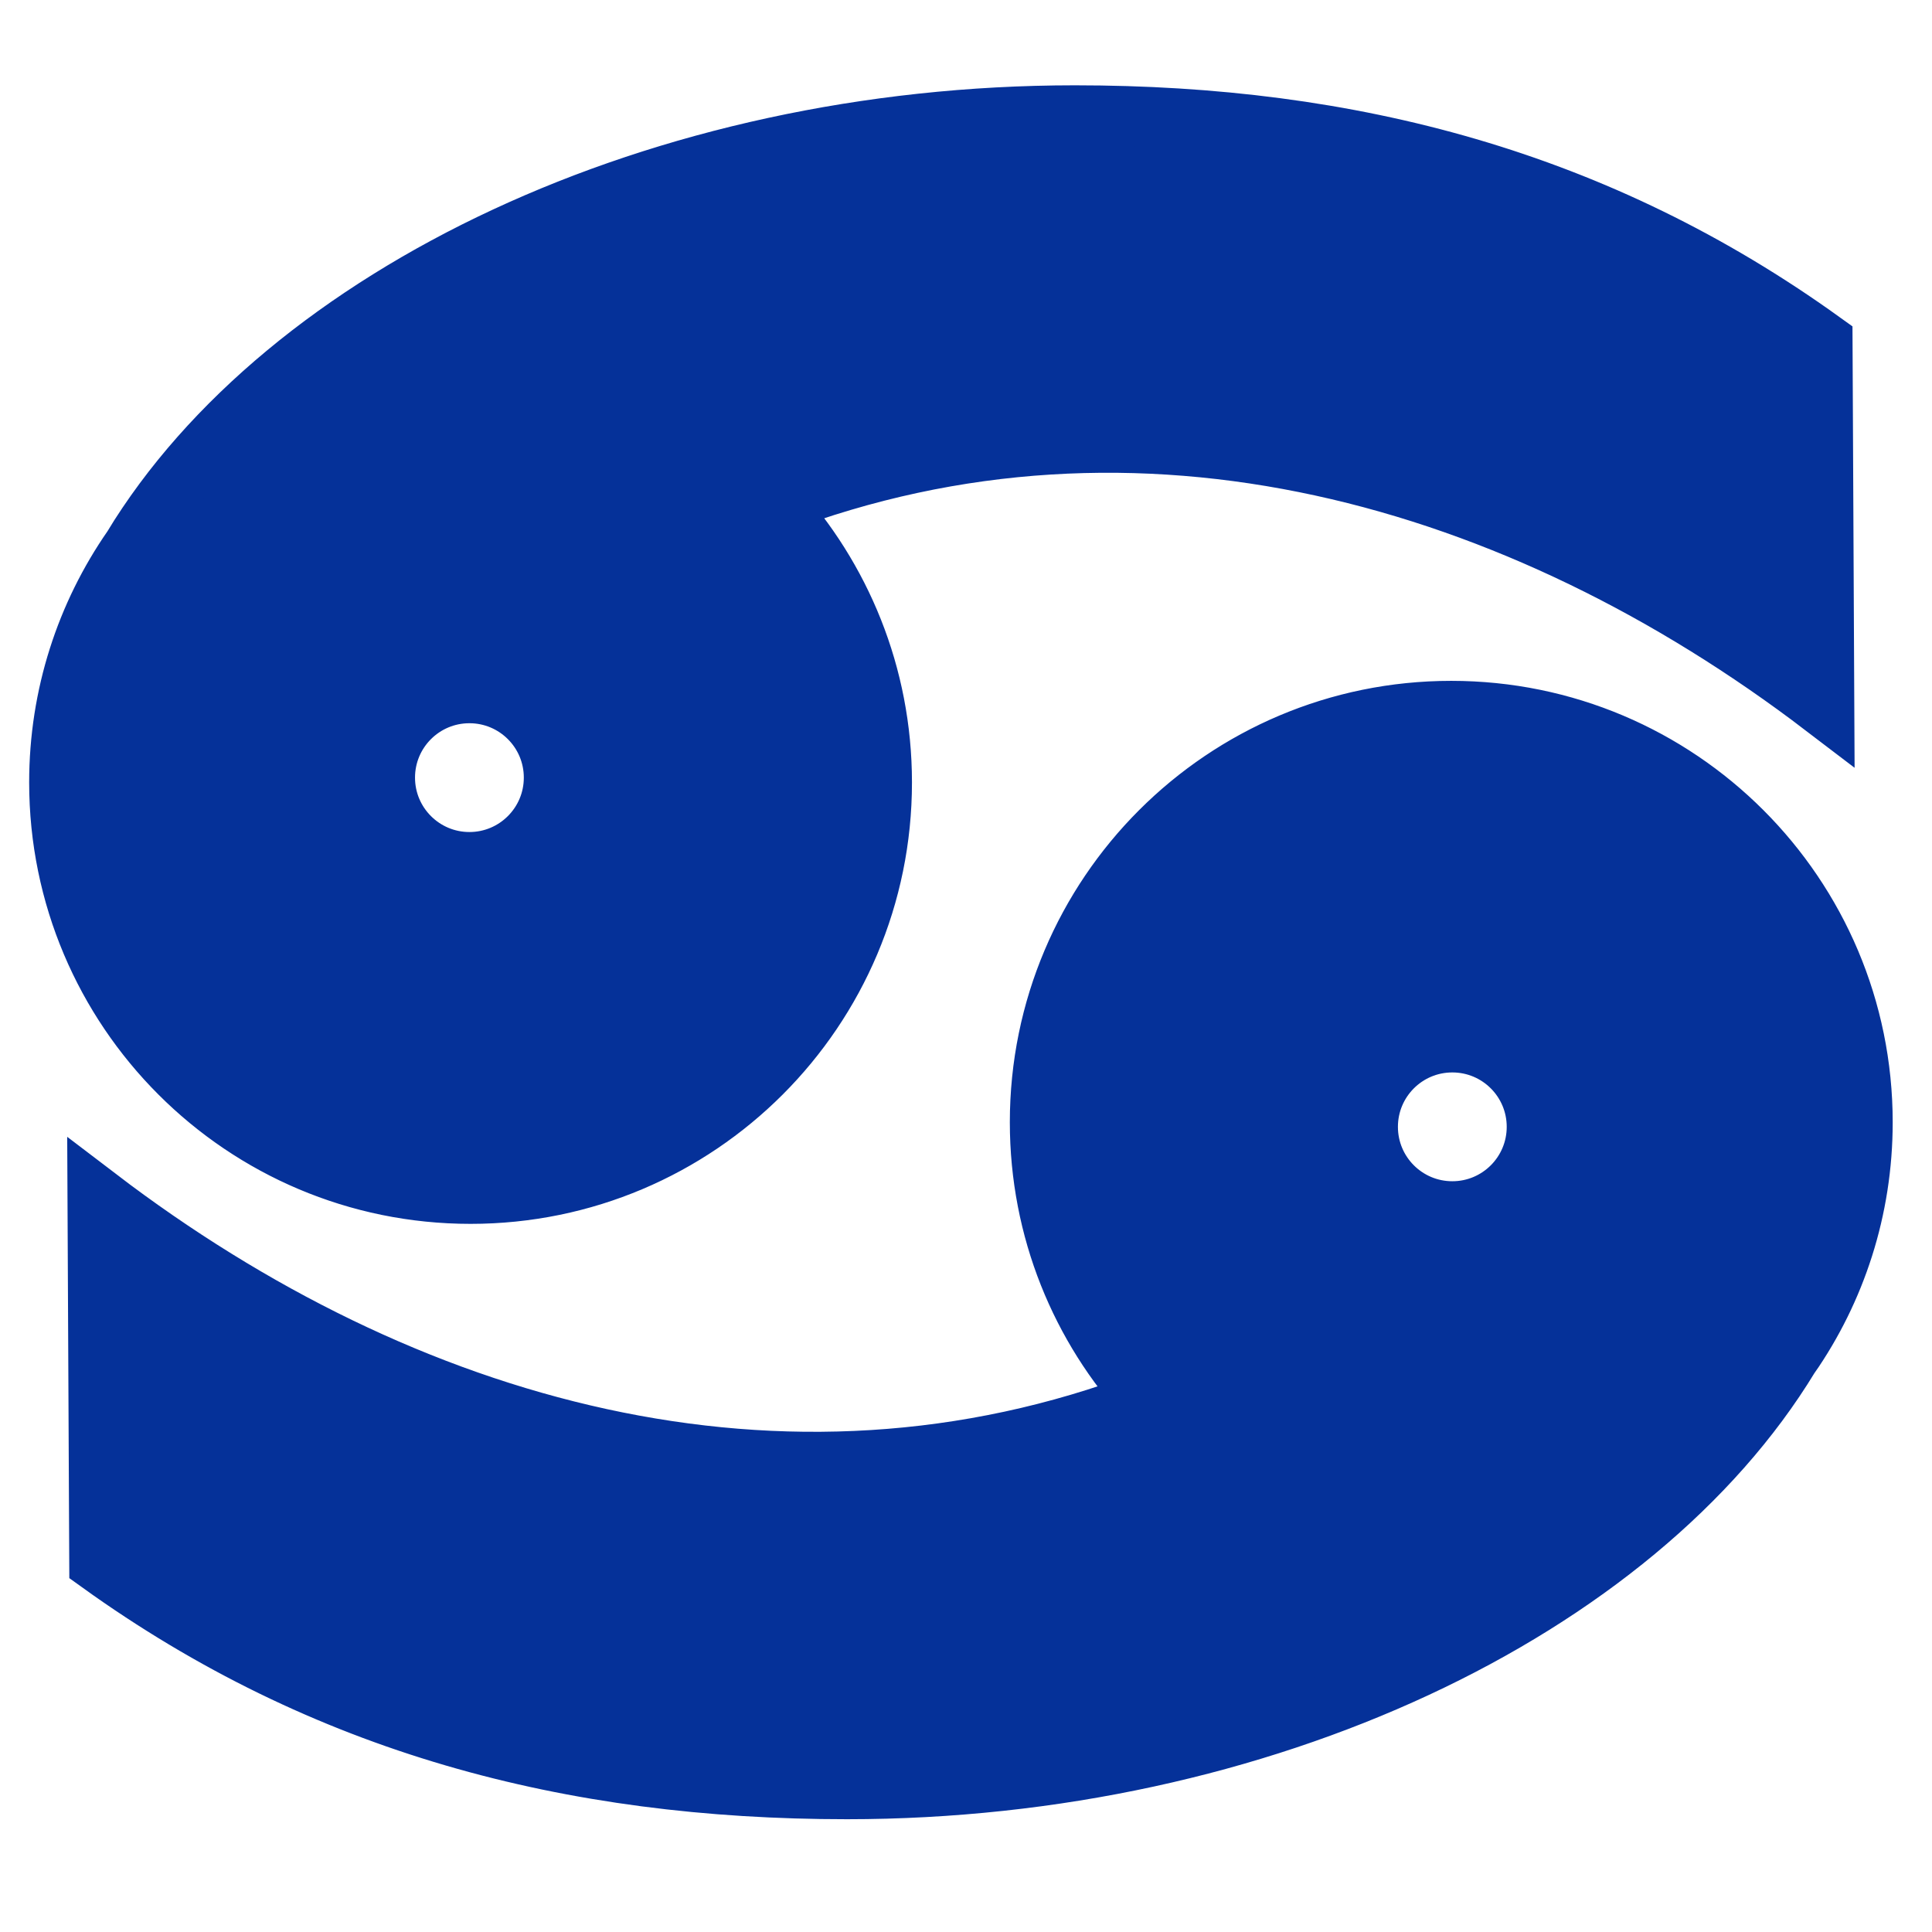
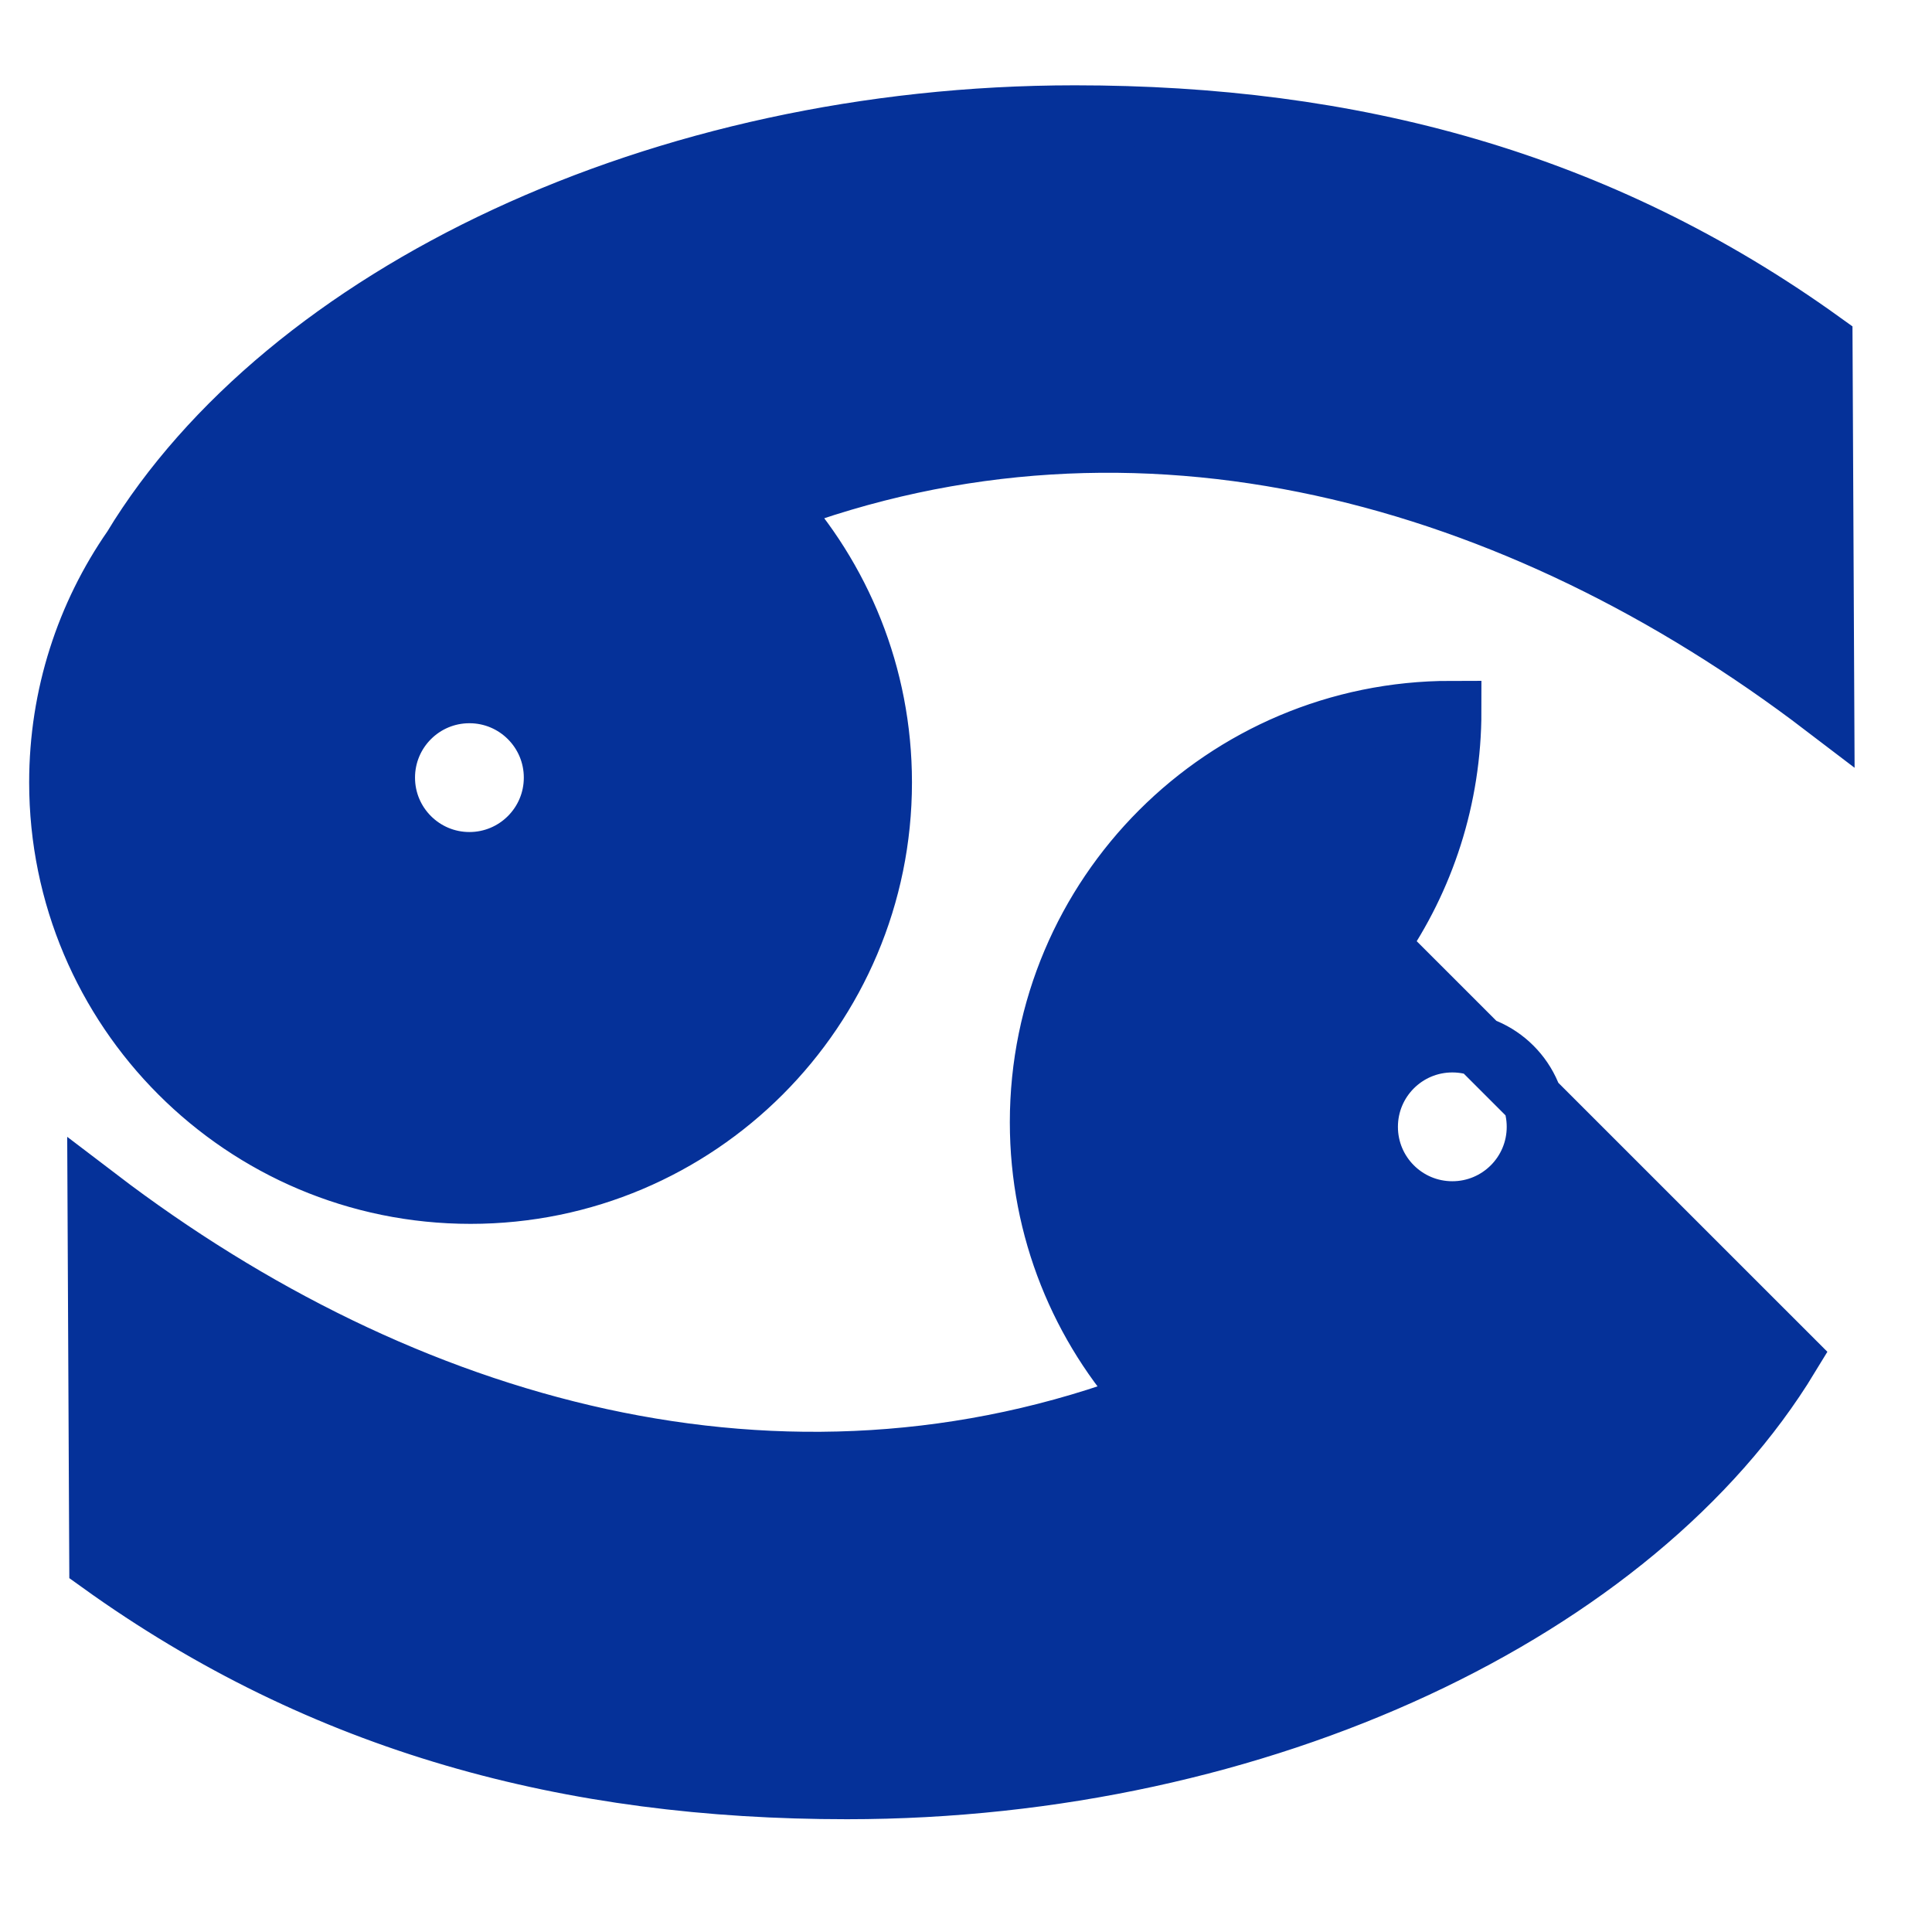
<svg xmlns="http://www.w3.org/2000/svg" fill="#053199" width="800px" height="800px" viewBox="0 0 32 32" version="1.1" stroke="#053199">
  <g id="SVGRepo_bgCarrier" stroke-width="0" />
  <g id="SVGRepo_tracerCarrier" stroke-linecap="round" stroke-linejoin="round" />
  <g id="SVGRepo_iconCarrier">
    <title>cancer</title>
-     <path d="M2.194 9.079c2.547-4.195 8.742-7.166 15.608-7.166 4.566 0 8.659 1.071 12.382 3.75l0.029 6.040c-5.049-3.851-11.348-5.658-17.402-3.351 1.113 1.212 1.794 2.83 1.794 4.607 0 3.762-3.049 6.812-6.811 6.812s-6.811-3.050-6.811-6.812c-0-1.44 0.447-2.778 1.211-3.879v0zM7.775 14.281c0.773 0 1.401-0.627 1.401-1.401s-0.627-1.401-1.401-1.401-1.401 0.627-1.401 1.401 0.628 1.401 1.401 1.401zM24.055 17.263c-0.774 0-1.401 0.627-1.401 1.401s0.627 1.401 1.401 1.401 1.401-0.627 1.401-1.401-0.627-1.401-1.401-1.401zM29.636 22.466c-2.547 4.195-8.742 7.166-15.607 7.166-4.567 0-8.659-1.071-12.382-3.75l-0.029-6.039c5.049 3.85 11.348 5.657 17.402 3.352-1.114-1.212-1.794-2.83-1.794-4.607 0-3.762 3.049-6.811 6.811-6.811s6.812 3.049 6.812 6.811c0 1.44-0.447 2.778-1.212 3.879v0z" />
+     <path d="M2.194 9.079c2.547-4.195 8.742-7.166 15.608-7.166 4.566 0 8.659 1.071 12.382 3.75l0.029 6.040c-5.049-3.851-11.348-5.658-17.402-3.351 1.113 1.212 1.794 2.83 1.794 4.607 0 3.762-3.049 6.812-6.811 6.812s-6.811-3.050-6.811-6.812c-0-1.44 0.447-2.778 1.211-3.879v0zM7.775 14.281c0.773 0 1.401-0.627 1.401-1.401s-0.627-1.401-1.401-1.401-1.401 0.627-1.401 1.401 0.628 1.401 1.401 1.401zM24.055 17.263c-0.774 0-1.401 0.627-1.401 1.401s0.627 1.401 1.401 1.401 1.401-0.627 1.401-1.401-0.627-1.401-1.401-1.401zM29.636 22.466c-2.547 4.195-8.742 7.166-15.607 7.166-4.567 0-8.659-1.071-12.382-3.75l-0.029-6.039c5.049 3.85 11.348 5.657 17.402 3.352-1.114-1.212-1.794-2.83-1.794-4.607 0-3.762 3.049-6.811 6.811-6.811c0 1.44-0.447 2.778-1.212 3.879v0z" />
  </g>
</svg>